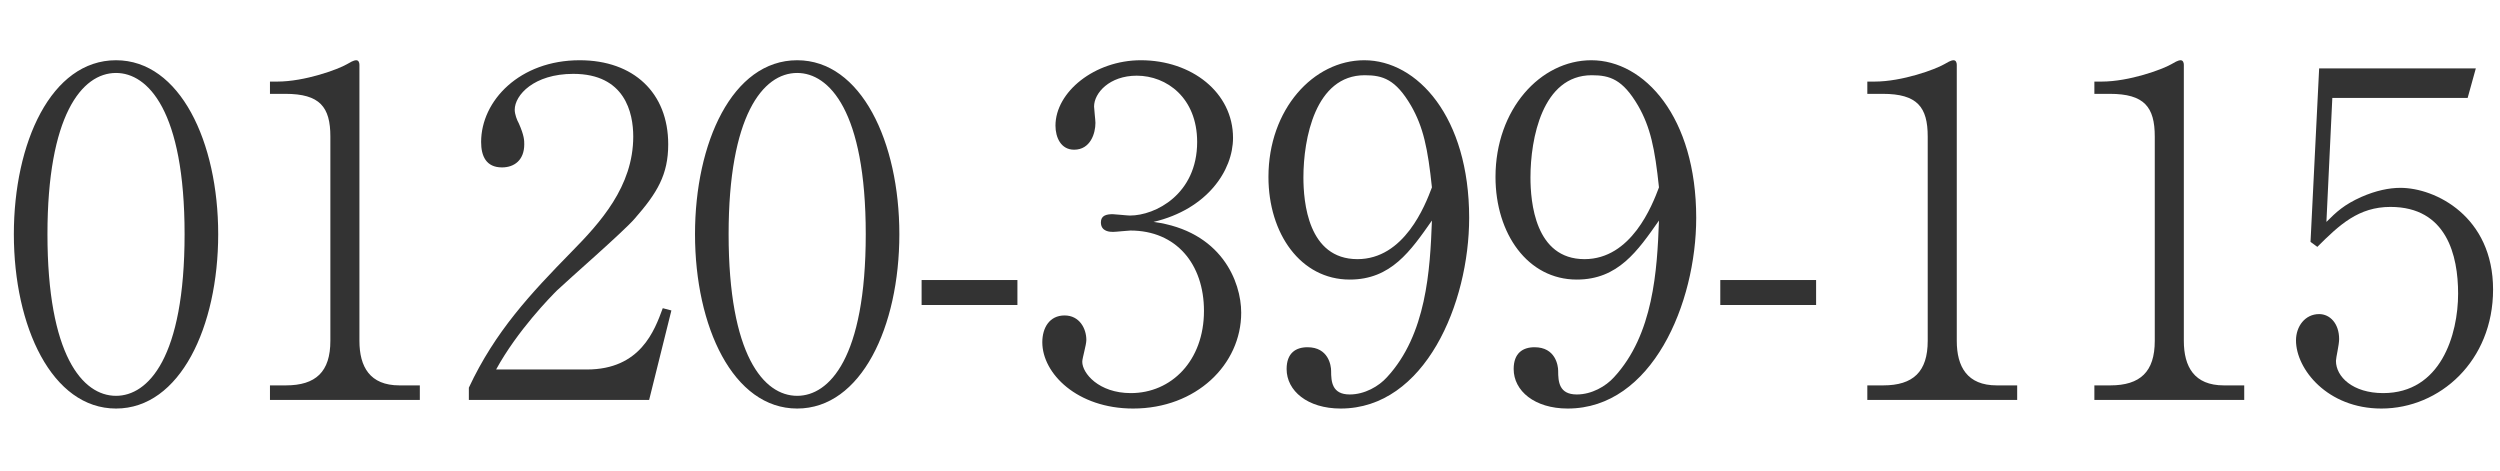
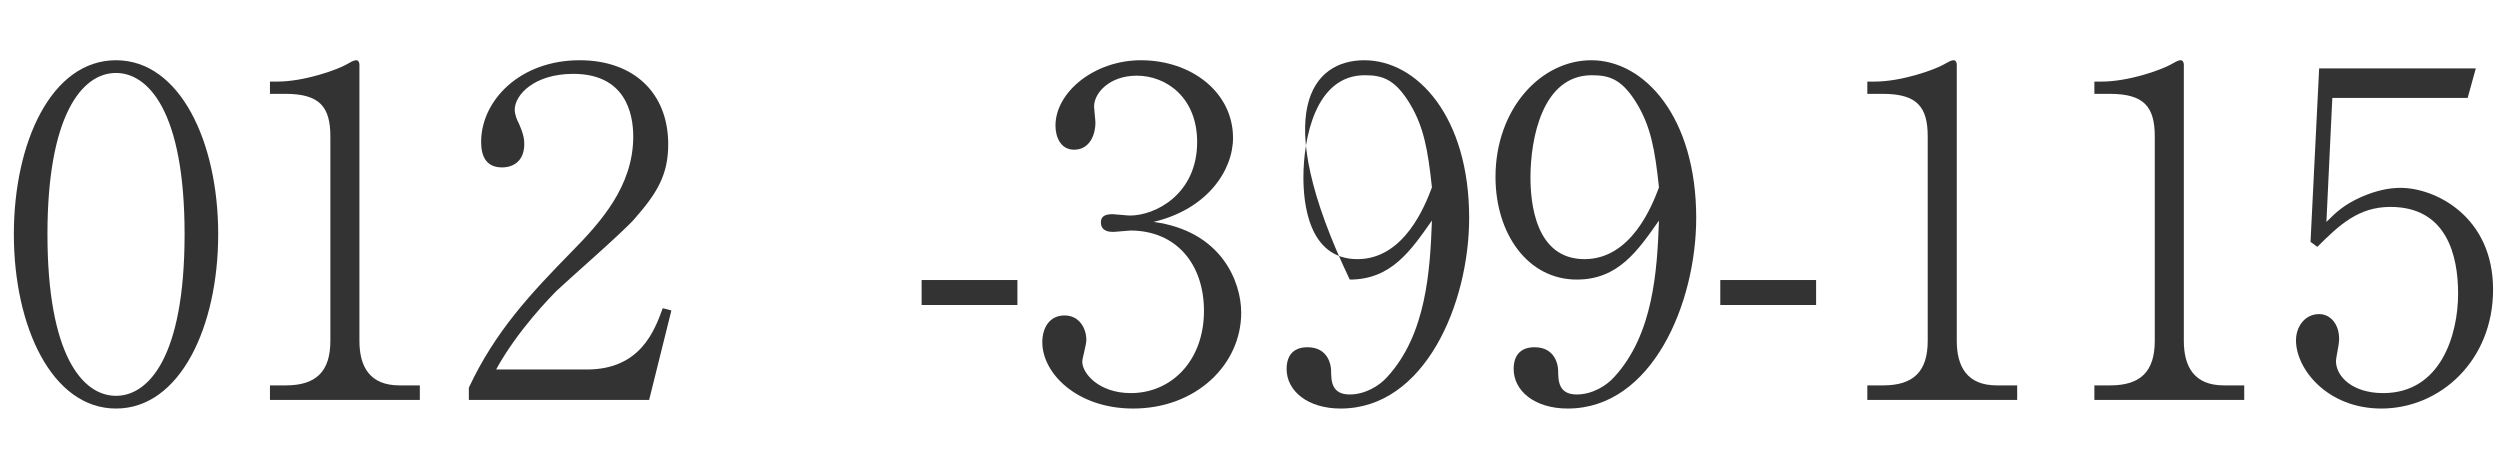
<svg xmlns="http://www.w3.org/2000/svg" width="361" height="68" viewBox="0 0 361 68" fill="none">
  <path d="M360 41.813C360 52.108 352.328 58.993 343.869 58.993C336.066 58.993 331.541 53.288 331.541 49.157C331.541 47.124 332.852 45.354 334.885 45.354C336.459 45.354 337.77 46.731 337.77 48.96C337.77 49.813 337.311 51.649 337.311 52.108C337.311 54.403 339.738 56.764 344.131 56.764C352.459 56.764 354.951 48.305 354.951 42.403C354.951 36.895 353.311 29.879 345.18 29.879C340.59 29.879 337.836 32.436 334.623 35.649L333.639 34.928L334.885 9.879H357.508L356.328 14.141H336.787L335.934 32.043C337.377 30.6 338.492 29.551 340.984 28.436C343.082 27.518 344.983 27.125 346.623 27.125C351.672 27.125 360 31.256 360 41.813Z" fill="#333333" />
  <path d="M324.067 57.747H302.428V55.649H304.723C309.051 55.649 311.149 53.682 311.149 49.223V19.715C311.149 15.453 309.641 13.551 304.657 13.551H302.428V11.781H303.477C307.477 11.781 312.264 10.01 313.51 9.289C313.969 9.027 314.493 8.699 314.887 8.699C315.214 8.699 315.346 9.027 315.346 9.354V49.223C315.346 52.961 316.854 55.649 321.116 55.649H324.067V57.747Z" fill="#333333" />
  <path d="M291.28 57.747H269.641V55.649H271.936C276.263 55.649 278.362 53.682 278.362 49.223V19.715C278.362 15.453 276.854 13.551 271.87 13.551H269.641V11.781H270.69C274.69 11.781 279.477 10.01 280.722 9.289C281.181 9.027 281.706 8.699 282.099 8.699C282.427 8.699 282.558 9.027 282.558 9.354V49.223C282.558 52.961 284.067 55.649 288.329 55.649H291.28V57.747Z" fill="#333333" />
  <path d="M262.245 44.042H248.409V40.436H262.245V44.042Z" fill="#333333" />
  <path d="M244.933 31.453C244.933 43.78 238.573 58.993 226.376 58.993C221.589 58.993 218.573 56.436 218.573 53.288C218.573 50.993 219.885 50.141 221.589 50.141C224.606 50.141 224.999 52.764 224.999 53.551C224.999 55.124 225.13 56.961 227.688 56.961C229.852 56.961 231.884 55.78 233.065 54.469C238.77 48.305 239.294 38.993 239.556 31.846C236.475 36.239 233.655 40.37 227.688 40.37C220.606 40.37 215.95 33.748 215.95 25.551C215.95 15.781 222.442 8.699 229.786 8.699C237.458 8.699 244.933 16.895 244.933 31.453ZM239.556 27.059C238.966 21.42 238.311 18.338 236.54 15.256C234.311 11.453 232.475 10.863 229.852 10.863C222.704 10.863 220.999 20.043 220.999 25.617C220.999 29.157 221.655 37.42 228.803 37.42C235.557 37.42 238.573 29.682 239.556 27.059Z" fill="#333333" />
-   <path d="M212.147 31.453C212.147 43.78 205.787 58.993 193.59 58.993C188.803 58.993 185.787 56.436 185.787 53.288C185.787 50.993 187.098 50.141 188.803 50.141C191.82 50.141 192.213 52.764 192.213 53.551C192.213 55.124 192.344 56.961 194.902 56.961C197.066 56.961 199.098 55.78 200.279 54.469C205.983 48.305 206.508 38.993 206.77 31.846C203.688 36.239 200.869 40.37 194.902 40.37C187.82 40.37 183.164 33.748 183.164 25.551C183.164 15.781 189.656 8.699 197 8.699C204.672 8.699 212.147 16.895 212.147 31.453ZM206.77 27.059C206.18 21.42 205.524 18.338 203.754 15.256C201.525 11.453 199.688 10.863 197.066 10.863C189.918 10.863 188.213 20.043 188.213 25.617C188.213 29.157 188.869 37.42 196.016 37.42C202.77 37.42 205.787 29.682 206.77 27.059Z" fill="#333333" />
+   <path d="M212.147 31.453C212.147 43.78 205.787 58.993 193.59 58.993C188.803 58.993 185.787 56.436 185.787 53.288C185.787 50.993 187.098 50.141 188.803 50.141C191.82 50.141 192.213 52.764 192.213 53.551C192.213 55.124 192.344 56.961 194.902 56.961C197.066 56.961 199.098 55.78 200.279 54.469C205.983 48.305 206.508 38.993 206.77 31.846C203.688 36.239 200.869 40.37 194.902 40.37C183.164 15.781 189.656 8.699 197 8.699C204.672 8.699 212.147 16.895 212.147 31.453ZM206.77 27.059C206.18 21.42 205.524 18.338 203.754 15.256C201.525 11.453 199.688 10.863 197.066 10.863C189.918 10.863 188.213 20.043 188.213 25.617C188.213 29.157 188.869 37.42 196.016 37.42C202.77 37.42 205.787 29.682 206.77 27.059Z" fill="#333333" />
  <path d="M166.574 32.043C176.345 33.354 179.23 40.633 179.23 45.157C179.23 52.633 172.738 58.993 163.623 58.993C155.558 58.993 150.509 53.944 150.509 49.42C150.509 47.321 151.558 45.551 153.722 45.551C155.886 45.551 156.869 47.452 156.869 49.092C156.869 49.813 156.279 51.715 156.279 52.239C156.279 53.879 158.64 56.764 163.296 56.764C169.132 56.764 173.853 52.108 173.853 44.895C173.853 38.141 169.853 33.289 163.23 33.289C162.902 33.289 161.132 33.485 160.738 33.485C160.345 33.485 158.968 33.485 158.968 32.108C158.968 31.125 159.755 30.928 160.673 30.928C161 30.928 162.771 31.125 163.164 31.125C166.836 31.125 172.869 28.043 172.869 20.502C172.869 14.141 168.476 10.928 164.148 10.928C160.214 10.928 157.984 13.42 157.984 15.387C157.984 15.715 158.181 17.354 158.181 17.748C158.181 19.256 157.46 21.617 155.099 21.617C153.197 21.617 152.41 19.846 152.41 18.141C152.41 13.289 158.05 8.699 164.738 8.699C172.082 8.699 178.049 13.354 178.049 19.912C178.049 24.633 174.312 30.207 166.574 32.043Z" fill="#333333" />
  <path d="M146.916 44.042H133.08V40.436H146.916V44.042Z" fill="#333333" />
-   <path d="M129.867 33.813C129.867 47.19 124.359 58.993 115.113 58.993C105.868 58.993 100.359 47.19 100.359 33.813C100.359 20.633 105.736 8.699 115.113 8.699C124.359 8.699 129.867 20.502 129.867 33.813ZM125.015 33.813C125.015 15.977 119.703 10.535 115.113 10.535C110.13 10.535 105.212 16.764 105.212 33.813C105.212 51.256 110.261 57.157 115.113 57.157C119.703 57.157 125.015 51.78 125.015 33.813Z" fill="#333333" />
  <path d="M96.949 44.83L93.736 57.747H67.703V55.977C71.506 47.846 76.621 42.403 82.523 36.37C86.654 32.174 91.441 26.928 91.441 19.715C91.441 16.305 90.26 10.666 82.785 10.666C77.08 10.666 74.326 13.748 74.326 15.846C74.326 16.502 74.654 17.354 74.916 17.813C75.703 19.584 75.703 20.305 75.703 20.83C75.703 23.125 74.26 24.174 72.49 24.174C70.195 24.174 69.474 22.535 69.474 20.502C69.474 14.535 75.047 8.699 83.703 8.699C91.506 8.699 96.49 13.42 96.49 20.83C96.49 25.223 94.916 27.846 91.637 31.584C90.064 33.42 81.998 40.436 80.424 41.944C79.572 42.797 74.719 47.715 71.638 53.354H84.752C92.49 53.354 94.522 47.715 95.703 44.502L96.949 44.83Z" fill="#333333" />
  <path d="M60.623 57.747H38.983V55.649H41.279C45.606 55.649 47.705 53.682 47.705 49.223V19.715C47.705 15.453 46.196 13.551 41.213 13.551H38.983V11.781H40.033C44.032 11.781 48.819 10.01 50.065 9.289C50.524 9.027 51.049 8.699 51.442 8.699C51.77 8.699 51.901 9.027 51.901 9.354V49.223C51.901 52.961 53.41 55.649 57.672 55.649H60.623V57.747Z" fill="#333333" />
  <path d="M31.508 33.813C31.508 47.19 26 58.993 16.754 58.993C7.508 58.993 2 47.19 2 33.813C2 20.633 7.377 8.699 16.754 8.699C26 8.699 31.508 20.502 31.508 33.813ZM26.655 33.813C26.655 15.977 21.344 10.535 16.754 10.535C11.77 10.535 6.852 16.764 6.852 33.813C6.852 51.256 11.902 57.157 16.754 57.157C21.344 57.157 26.655 51.78 26.655 33.813Z" fill="#333333" />
</svg>